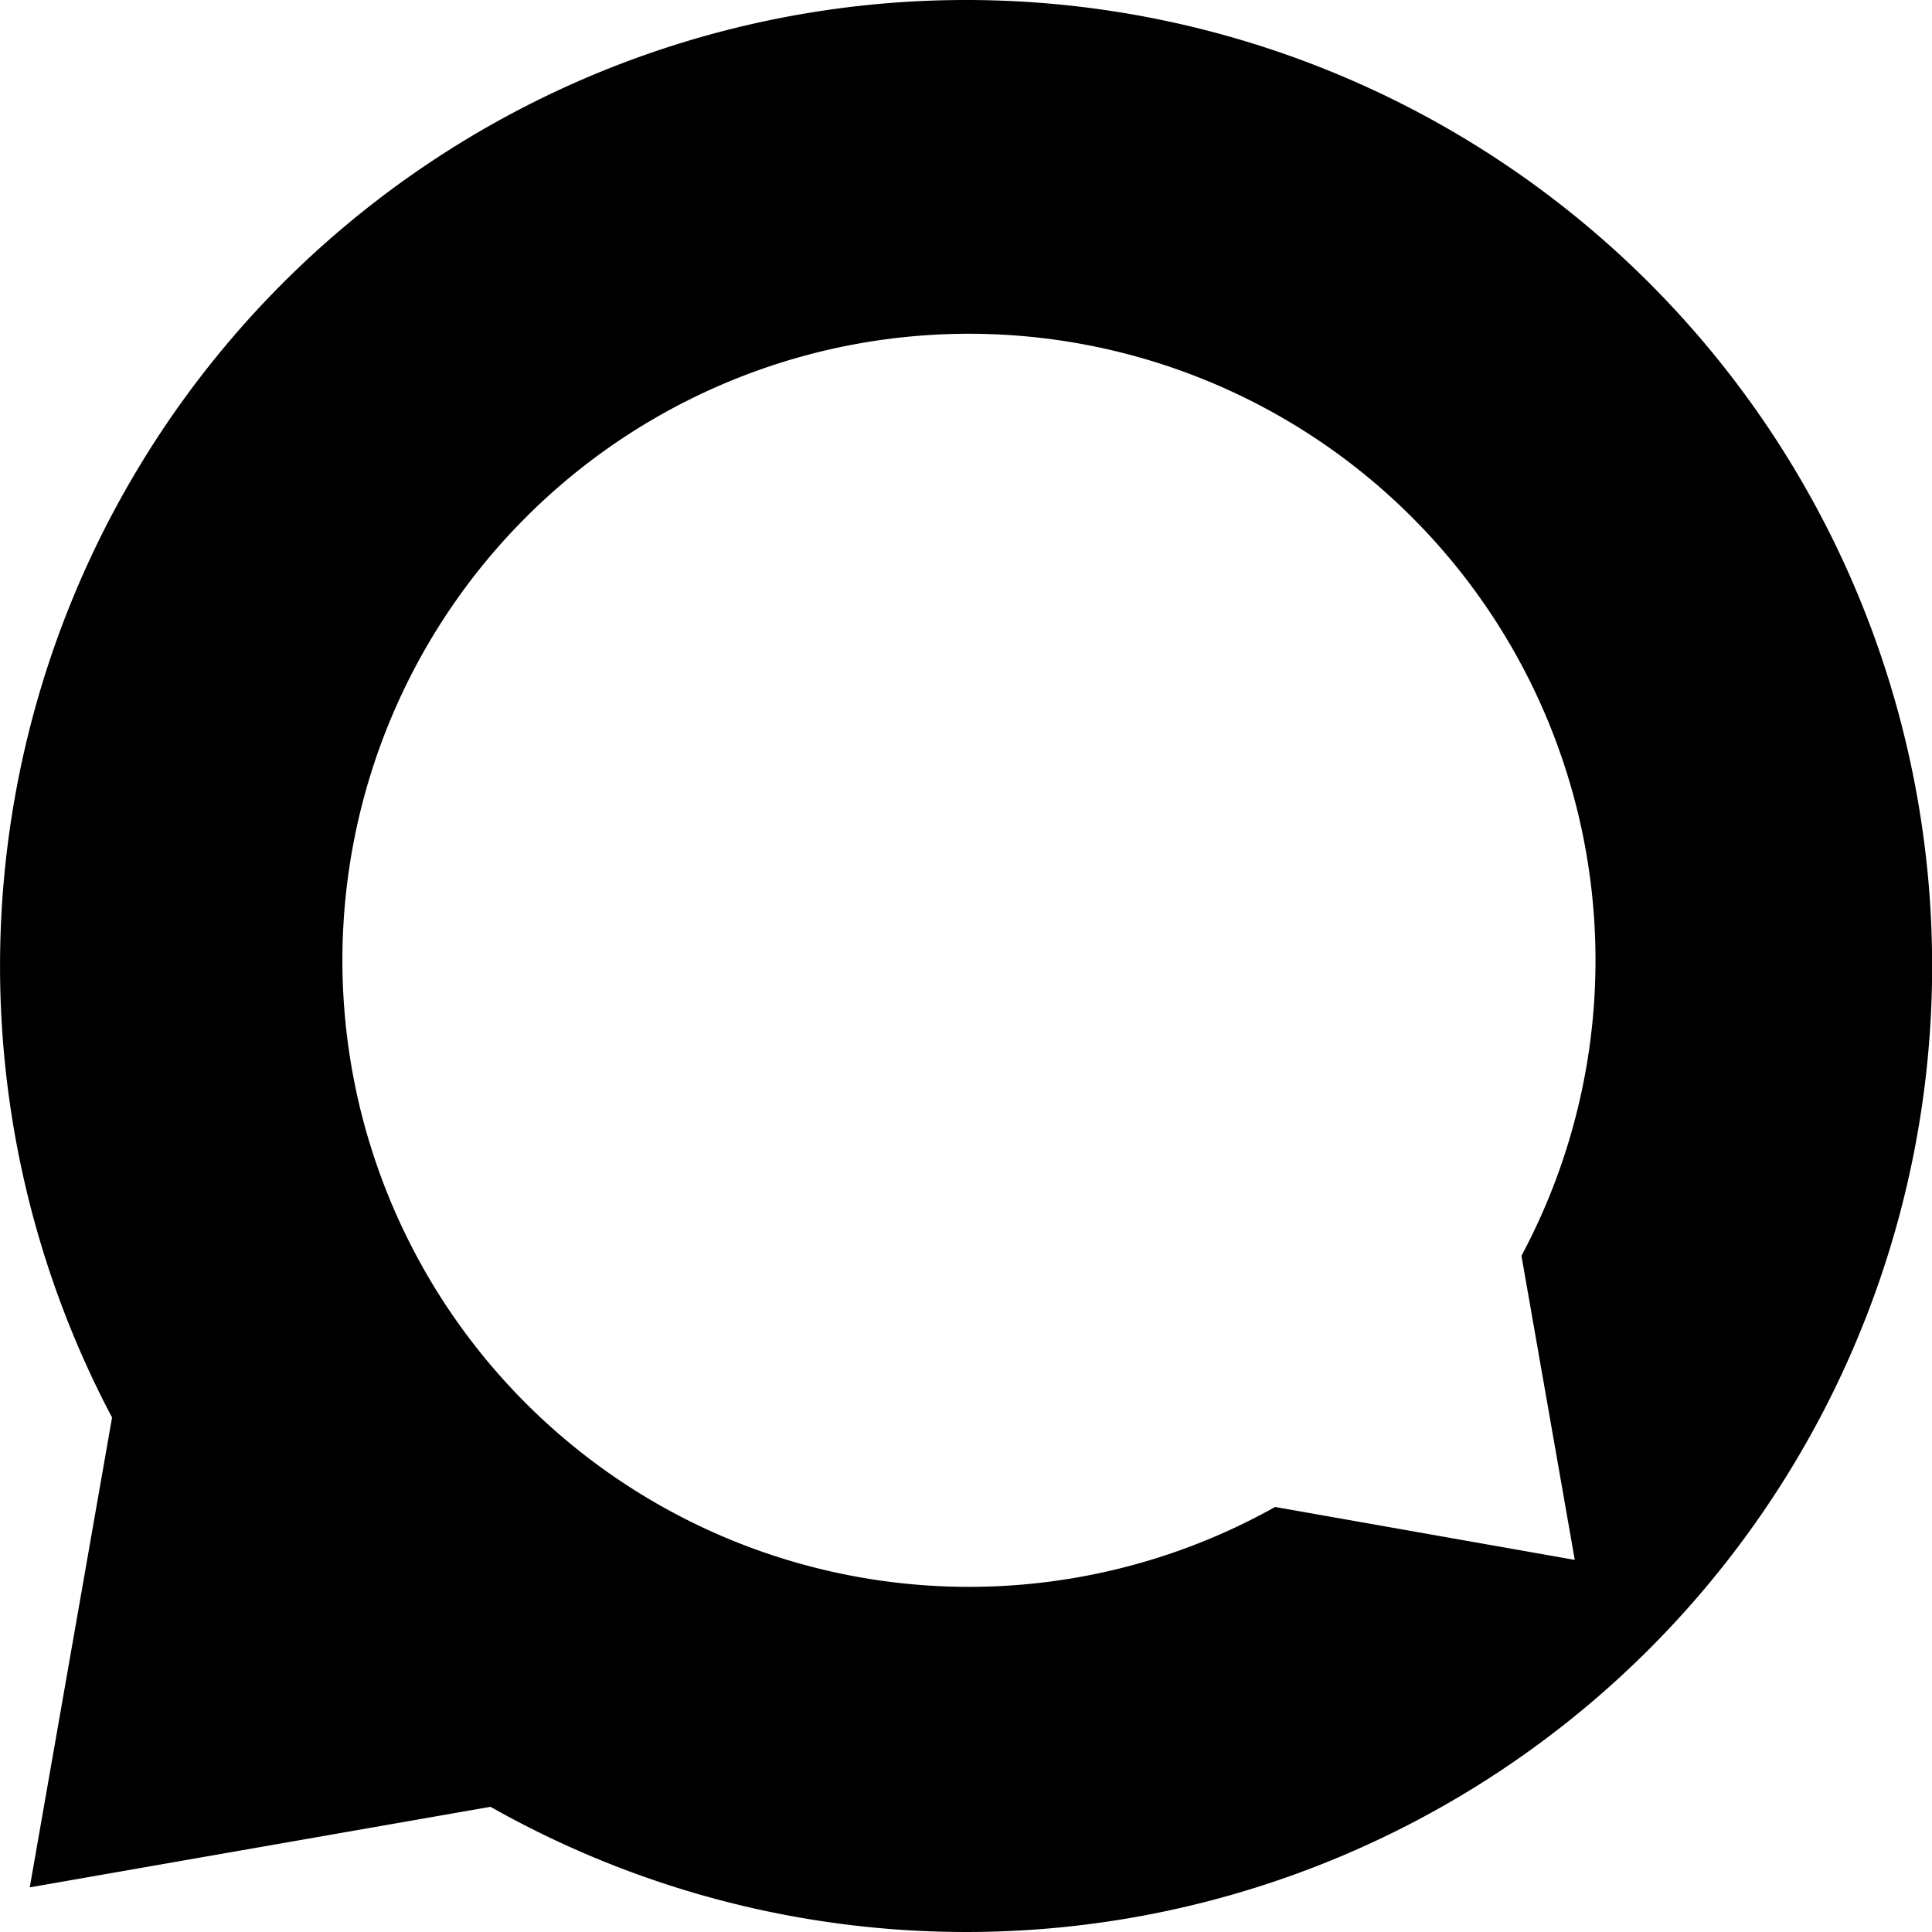
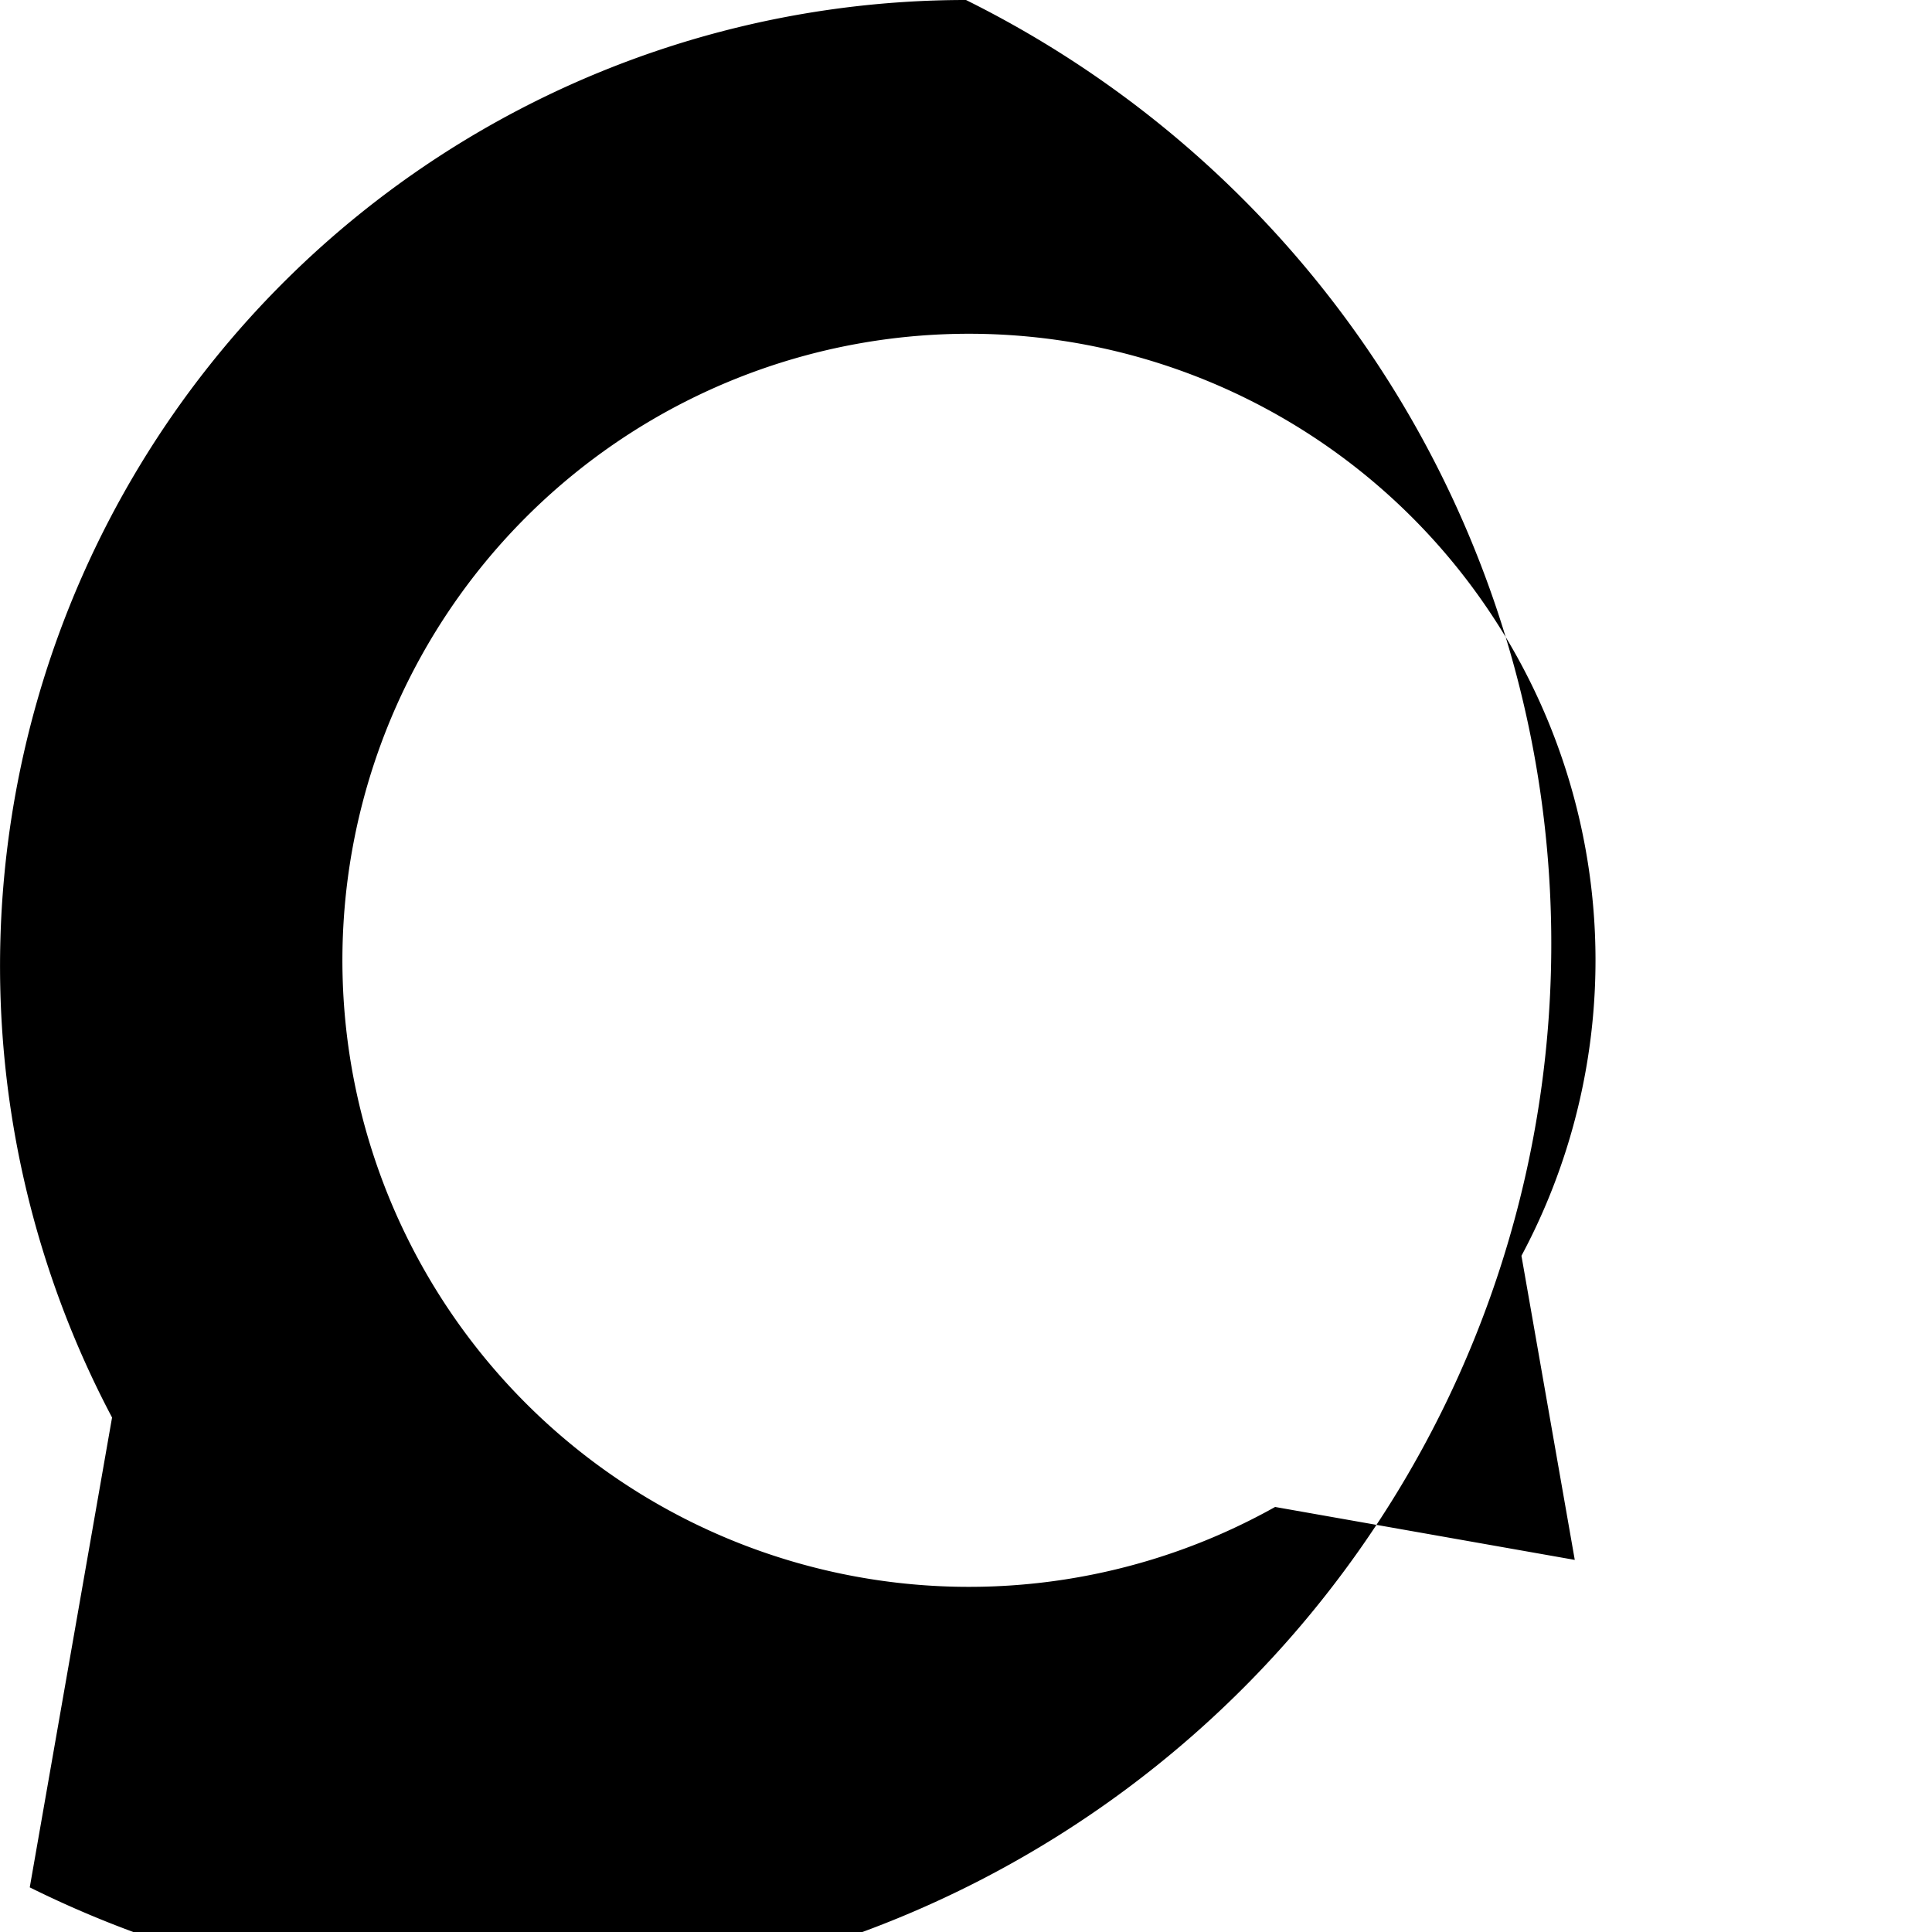
<svg xmlns="http://www.w3.org/2000/svg" viewBox="0 0 100 100">
  <defs>
    <style>.cls-1{fill:#000;}</style>
  </defs>
  <title>logo_symbol</title>
  <g id="Слой_2" data-name="Слой 2">
    <g id="Слой_1-2" data-name="Слой 1">
-       <path class="cls-1" d="M50,0A50,50,0,0,0,5.8,73.37L1.54,97.69l23.85-4.17A50,50,0,1,0,50,0ZM81.51,80.74,66,78A32.43,32.43,0,1,1,78.75,65Z" />
+       <path class="cls-1" d="M50,0A50,50,0,0,0,5.8,73.37L1.54,97.69A50,50,0,1,0,50,0ZM81.51,80.74,66,78A32.43,32.43,0,1,1,78.75,65Z" />
    </g>
  </g>
</svg>